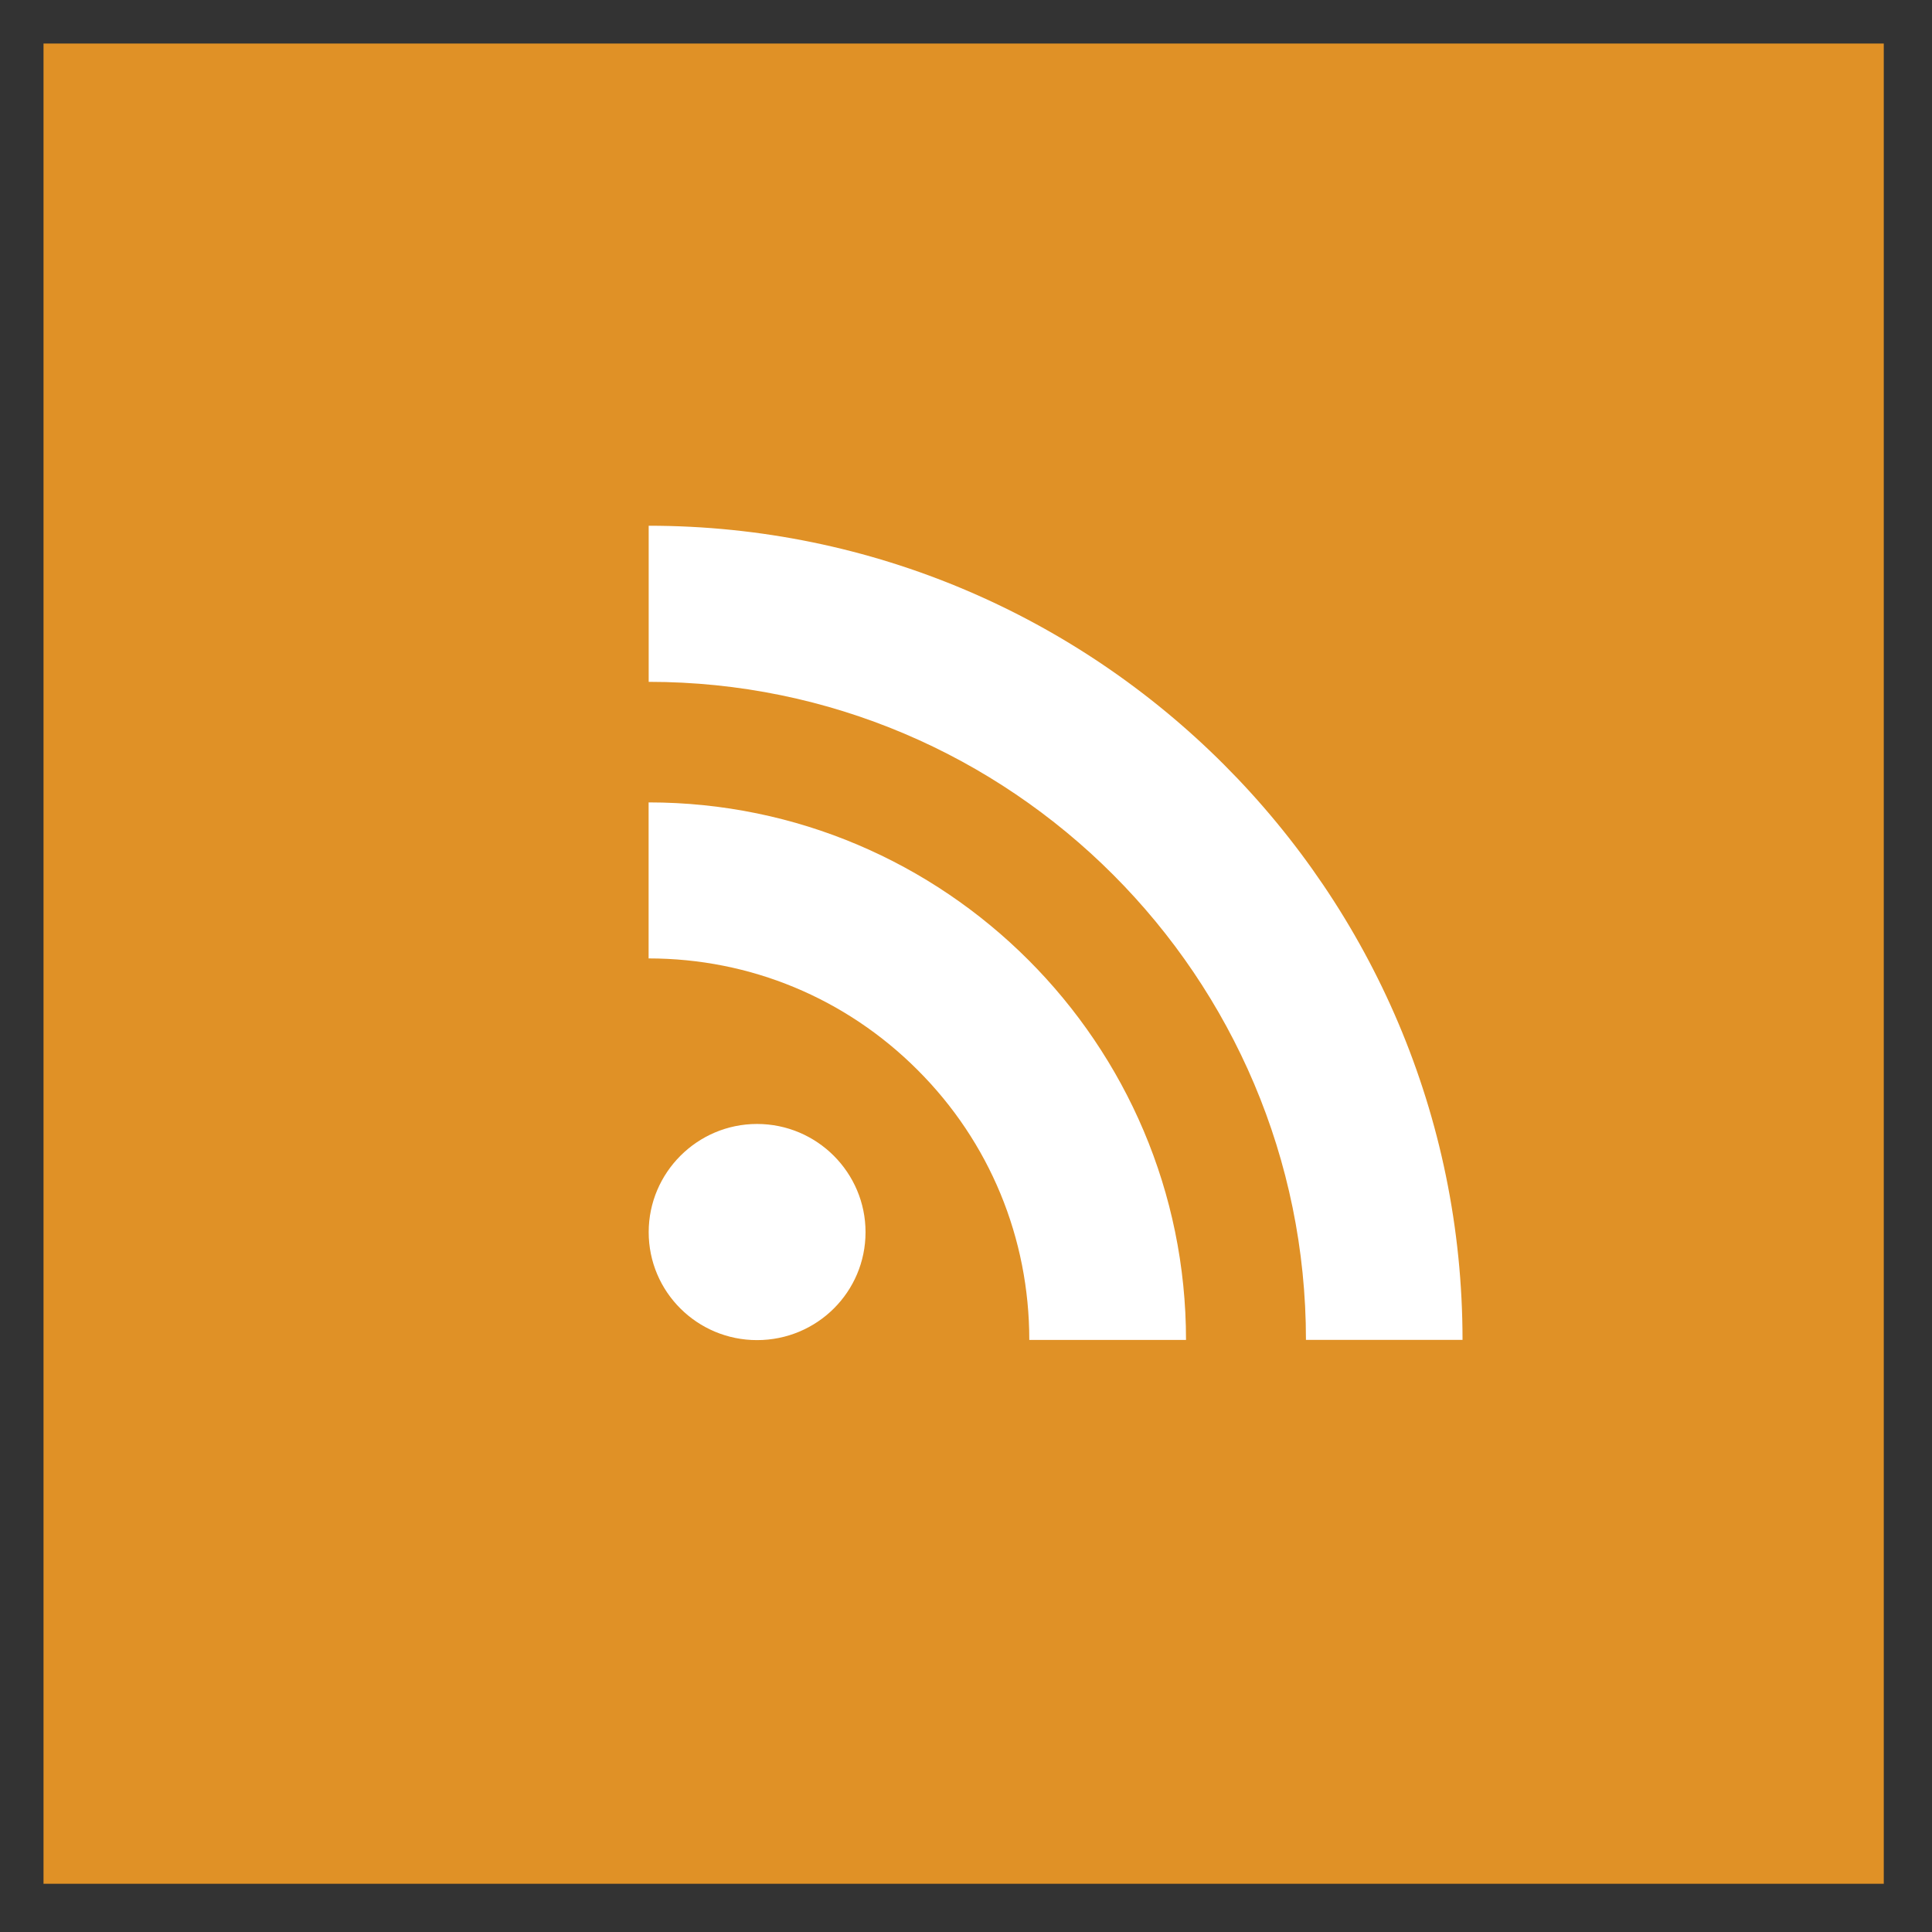
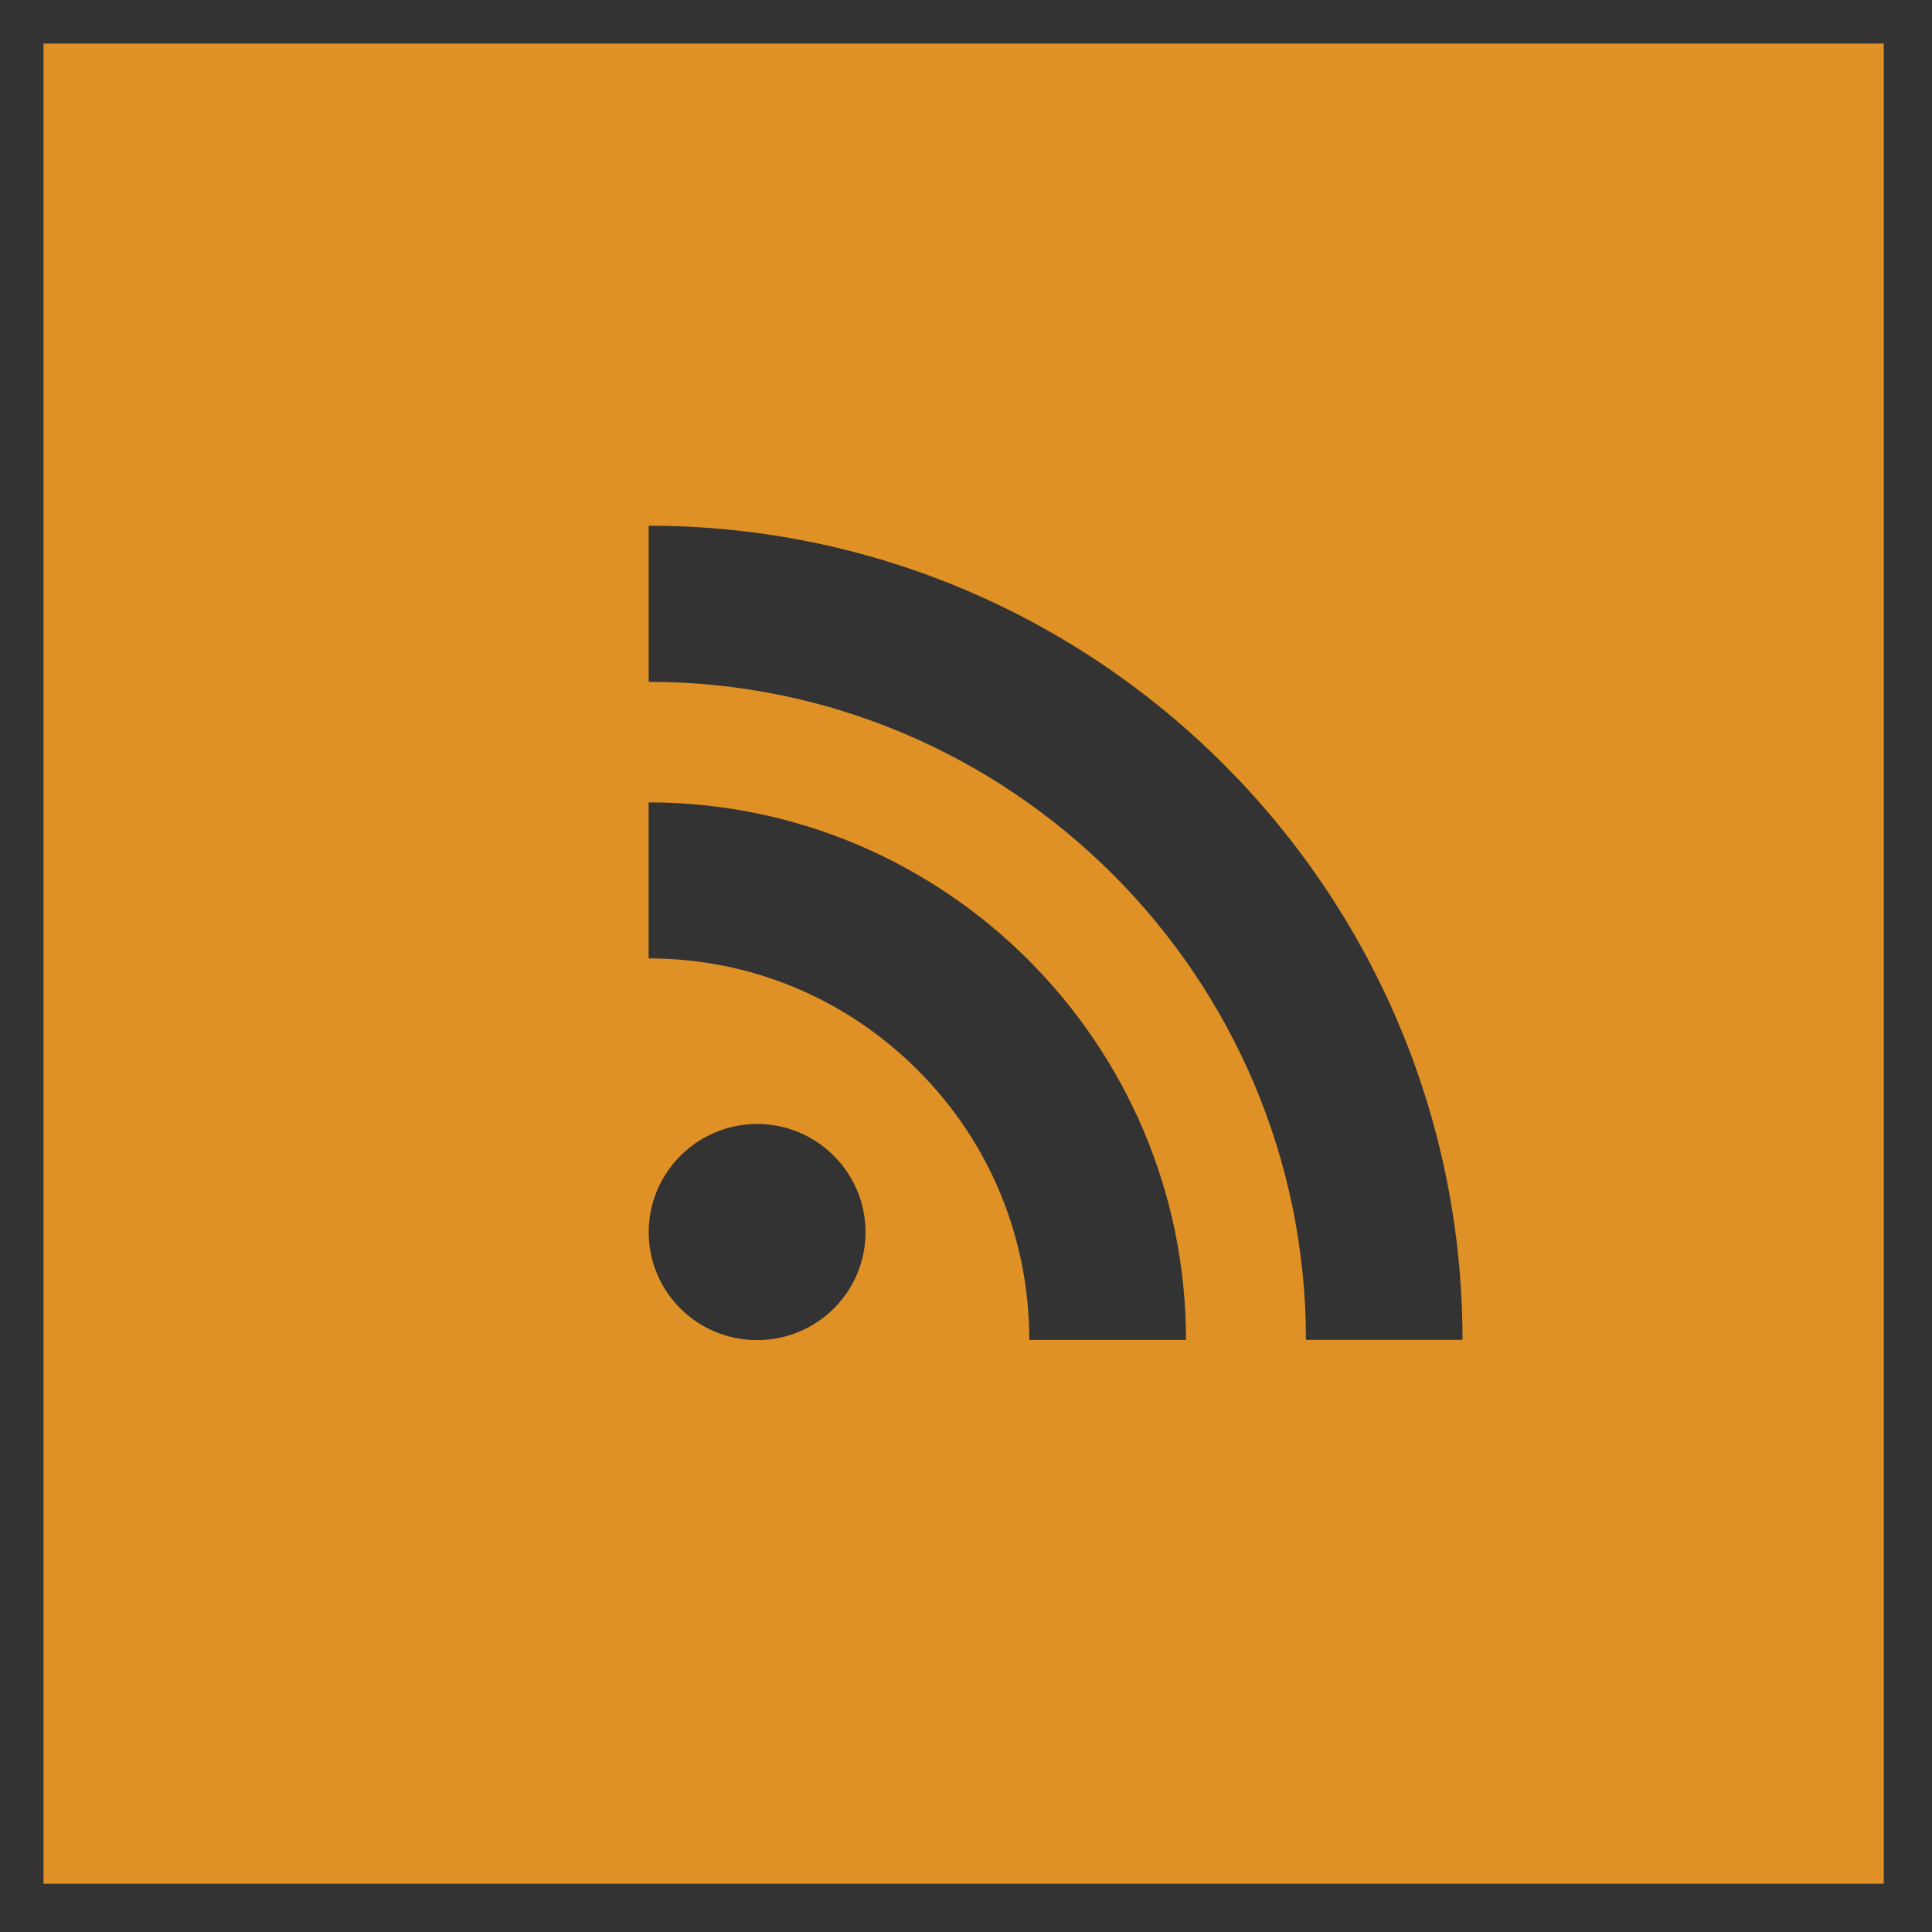
<svg xmlns="http://www.w3.org/2000/svg" version="1.1" x="0px" y="0px" width="25px" height="25px" viewBox="0 0 25 25" enable-background="new 0 0 25 25" xml:space="preserve">
  <rect x="0" y="0" width="25" height="25" fill="#333333" stroke="none" />
  <g id="Layer_5">
-     <rect x="1.563" y="1.563" fill="#FFFFFF" width="21.875" height="21.875" />
-   </g>
+     </g>
  <g id="facebook" display="none">
-     <path display="inline" fill="#3B589C" d="M10.788,18.945h2.677v-6.477h1.786l0.237-2.232h-2.022l0.003-1.118   c0-0.582,0.056-0.894,0.891-0.894h1.116V5.992h-1.786c-2.145,0-2.9,1.083-2.9,2.904v1.34H9.451v2.232h1.337V18.945z M0.563,0.563   h23.813v23.813H0.563V0.563z" />
-   </g>
+     </g>
  <g id="twitter" display="none">
-     <path display="inline" fill="#598DCA" d="M14.123,7.819c-1.039,0.378-1.696,1.354-1.622,2.421l0.025,0.412l-0.416-0.05   c-1.513-0.193-2.836-0.849-3.958-1.951L7.603,8.104L7.461,8.508c-0.299,0.9-0.108,1.85,0.516,2.489   C8.309,11.35,8.234,11.4,7.661,11.19c-0.2-0.067-0.374-0.117-0.391-0.092c-0.058,0.059,0.141,0.824,0.299,1.127   c0.216,0.421,0.657,0.833,1.139,1.076l0.408,0.193l-0.482,0.008c-0.466,0-0.482,0.008-0.432,0.185   c0.166,0.546,0.823,1.127,1.555,1.379l0.516,0.176l-0.449,0.269c-0.665,0.387-1.447,0.605-2.229,0.622   c-0.375,0.008-0.682,0.042-0.682,0.067c0,0.084,1.015,0.555,1.605,0.74c1.771,0.546,3.875,0.311,5.455-0.622   c1.123-0.664,2.245-1.984,2.769-3.262c0.283-0.681,0.566-1.926,0.566-2.522c0-0.387,0.025-0.437,0.491-0.9   c0.275-0.269,0.532-0.563,0.582-0.647c0.083-0.16,0.075-0.16-0.349-0.017c-0.707,0.253-0.807,0.219-0.457-0.159   c0.258-0.269,0.566-0.757,0.566-0.9c0-0.025-0.125,0.017-0.266,0.092c-0.15,0.084-0.482,0.21-0.732,0.286l-0.449,0.143   l-0.408-0.278c-0.225-0.151-0.54-0.319-0.707-0.37C15.154,7.667,14.505,7.684,14.123,7.819z M0.563,0.563h23.813v23.813H0.563   V0.563z" />
-   </g>
+     </g>
  <g id="rss">
    <path fill="#E09126" d="M16.899,17.338h2.026c0-5.807-4.724-10.535-10.531-10.535v2.02C13.083,8.822,16.899,12.643,16.899,17.338z    M13.319,17.339L13.319,17.339h2.028c0-3.836-3.12-6.956-6.954-6.956v2.019c1.315,0,2.552,0.514,3.482,1.445   C12.806,14.777,13.319,16.019,13.319,17.339z M9.796,17.341c0.777,0,1.404-0.624,1.404-1.397c0-0.769-0.627-1.4-1.404-1.4   c-0.774,0-1.402,0.631-1.402,1.4C8.394,16.717,9.022,17.341,9.796,17.341z M0.563,0.563h23.813v23.813H0.563V0.563z" />
  </g>
  <g id="linkedin" display="none">
-     <path display="inline" fill="#0A7BBA" d="M19.151,18.079v-4.648c0-2.49-1.33-3.649-3.102-3.649c-1.43,0-2.071,0.787-2.428,1.339   V9.972h-2.695c0.036,0.761,0,8.107,0,8.107h2.695v-4.528c0-0.242,0.017-0.484,0.089-0.658c0.194-0.484,0.638-0.985,1.382-0.985   c0.976,0,1.365,0.743,1.365,1.833v4.337H19.151z M8.087,8.866c0.939,0,1.525-0.623,1.525-1.401c-0.017-0.795-0.585-1.4-1.507-1.4   S6.58,6.67,6.58,7.465c0,0.779,0.585,1.401,1.489,1.401H8.087z M9.434,18.079V9.972H6.74v8.107H9.434z M0.563,0.563h23.813v23.813   H0.563V0.563z" />
-   </g>
+     </g>
</svg>